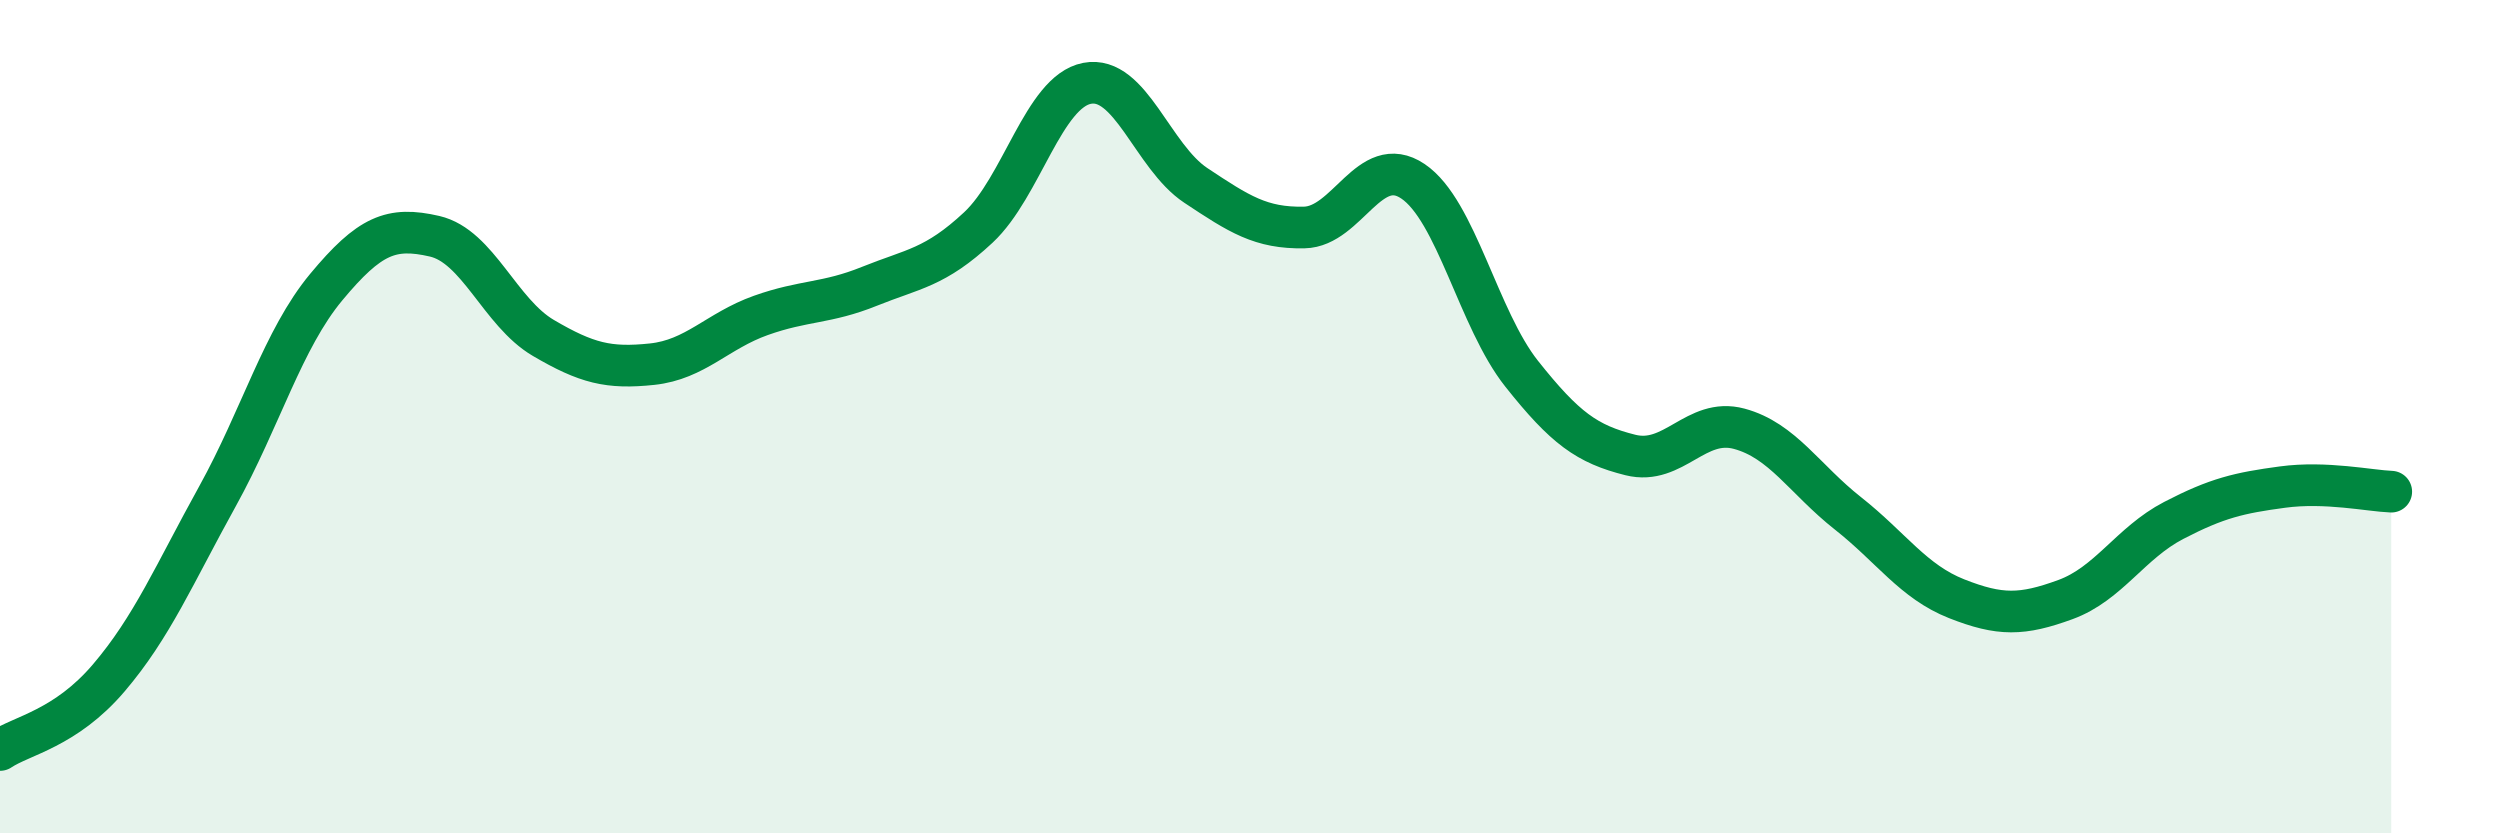
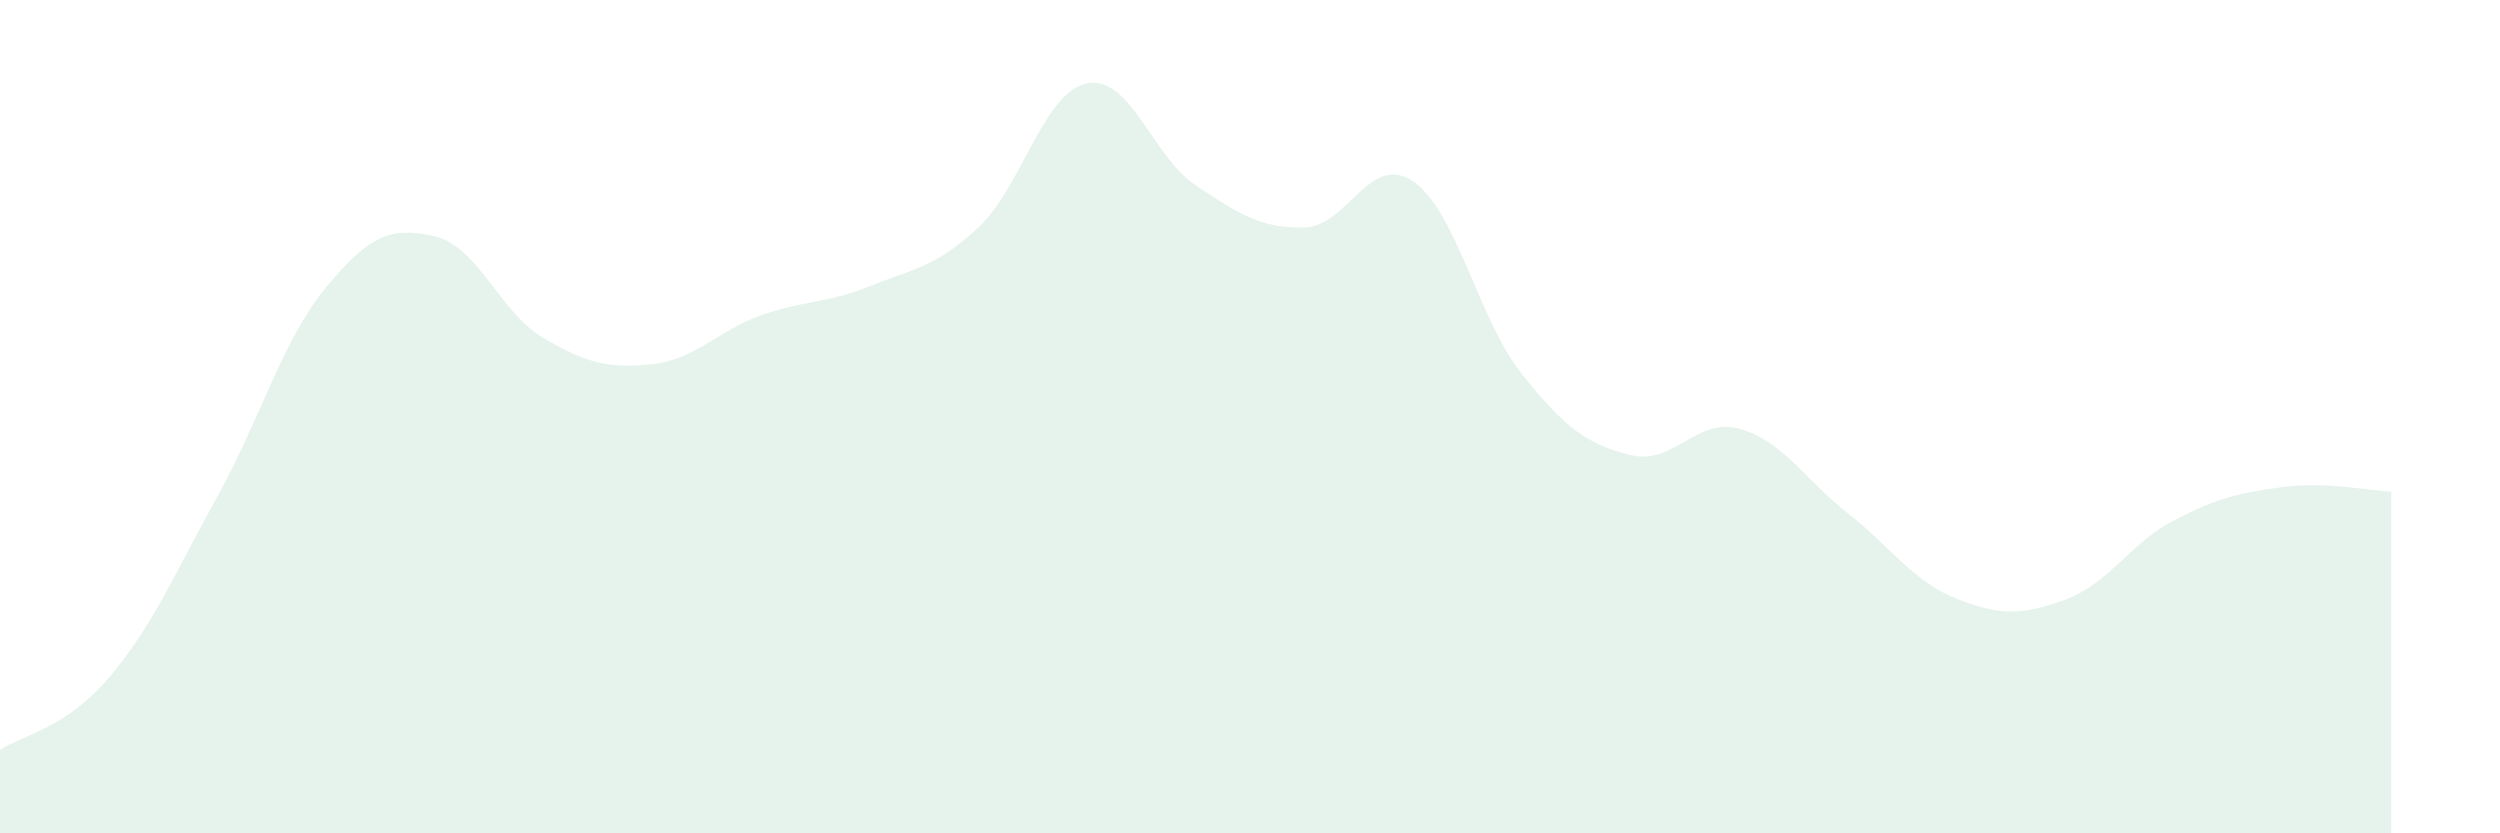
<svg xmlns="http://www.w3.org/2000/svg" width="60" height="20" viewBox="0 0 60 20">
  <path d="M 0,18 C 0.52,17.65 1.57,17.49 2.61,16.27 C 3.65,15.05 4.18,13.79 5.22,11.91 C 6.26,10.03 6.79,8.14 7.83,6.89 C 8.87,5.64 9.39,5.43 10.43,5.67 C 11.47,5.91 12,7.5 13.04,8.11 C 14.08,8.72 14.61,8.85 15.65,8.74 C 16.69,8.63 17.22,7.94 18.26,7.57 C 19.3,7.2 19.83,7.29 20.87,6.87 C 21.91,6.45 22.44,6.43 23.48,5.46 C 24.52,4.49 25.05,2.2 26.09,2 C 27.13,1.8 27.66,3.76 28.7,4.45 C 29.74,5.14 30.26,5.48 31.3,5.46 C 32.34,5.44 32.87,3.65 33.91,4.35 C 34.95,5.05 35.48,7.66 36.52,8.97 C 37.56,10.28 38.09,10.66 39.13,10.92 C 40.17,11.18 40.7,10.01 41.74,10.29 C 42.78,10.57 43.31,11.5 44.35,12.32 C 45.39,13.14 45.92,13.96 46.96,14.37 C 48,14.78 48.53,14.77 49.57,14.39 C 50.61,14.01 51.13,13.03 52.17,12.49 C 53.21,11.95 53.74,11.83 54.78,11.69 C 55.82,11.55 56.87,11.78 57.39,11.8L57.39 20L0 20Z" fill="#008740" opacity="0.1" stroke-linecap="round" stroke-linejoin="round" />
-   <path d="M 0,18 C 0.52,17.65 1.57,17.49 2.61,16.27 C 3.65,15.05 4.18,13.79 5.22,11.91 C 6.26,10.03 6.79,8.14 7.83,6.89 C 8.87,5.64 9.39,5.43 10.43,5.67 C 11.47,5.91 12,7.5 13.04,8.11 C 14.08,8.72 14.61,8.85 15.65,8.74 C 16.69,8.63 17.22,7.94 18.26,7.57 C 19.3,7.2 19.83,7.29 20.87,6.87 C 21.91,6.45 22.44,6.43 23.48,5.46 C 24.52,4.49 25.05,2.2 26.09,2 C 27.13,1.8 27.66,3.76 28.7,4.45 C 29.74,5.14 30.26,5.48 31.3,5.46 C 32.34,5.44 32.87,3.65 33.91,4.35 C 34.95,5.05 35.48,7.66 36.52,8.97 C 37.56,10.28 38.09,10.66 39.13,10.92 C 40.17,11.18 40.7,10.01 41.74,10.29 C 42.78,10.57 43.31,11.5 44.35,12.32 C 45.39,13.14 45.92,13.96 46.96,14.37 C 48,14.78 48.53,14.77 49.57,14.39 C 50.61,14.01 51.13,13.03 52.17,12.49 C 53.21,11.95 53.74,11.83 54.78,11.69 C 55.82,11.55 56.87,11.78 57.39,11.8" stroke="#008740" stroke-width="1" fill="none" stroke-linecap="round" stroke-linejoin="round" />
</svg>